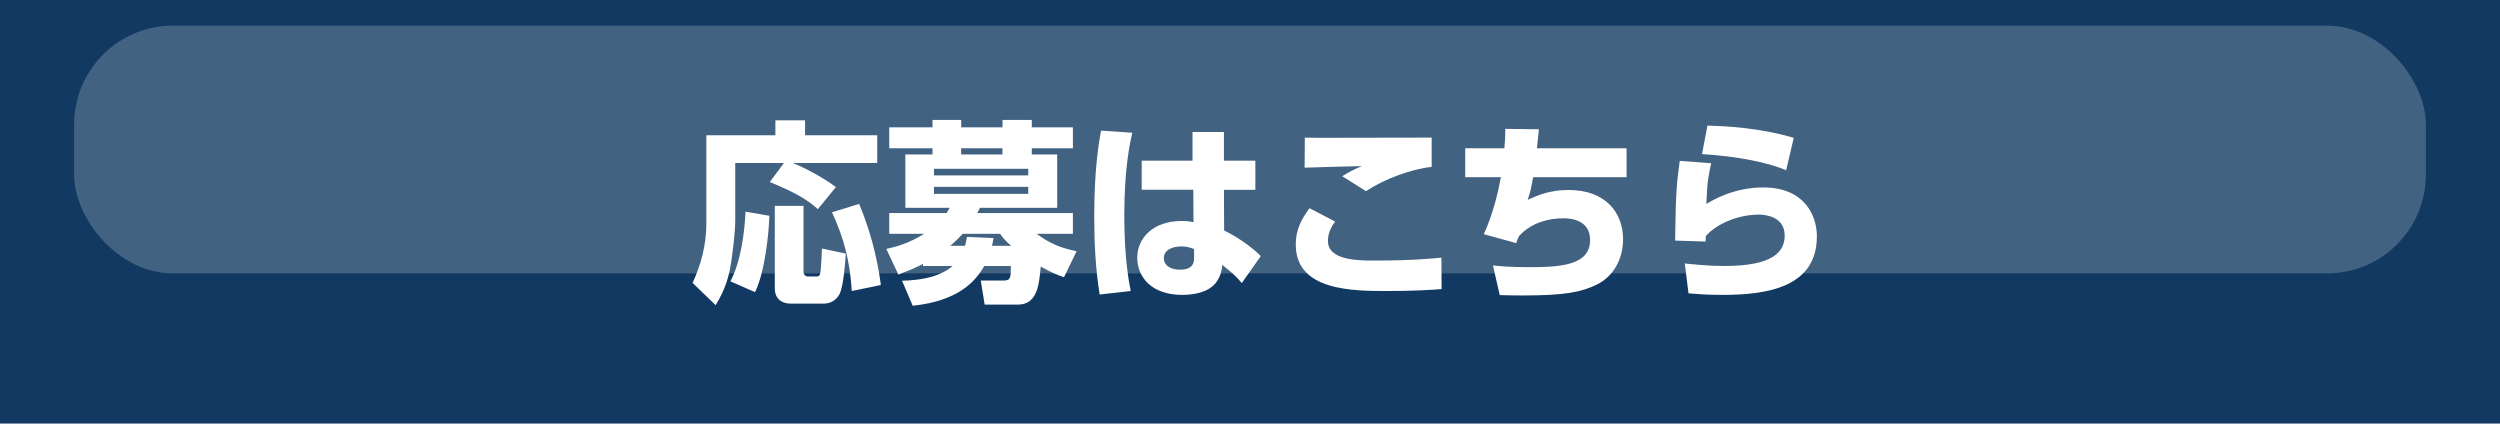
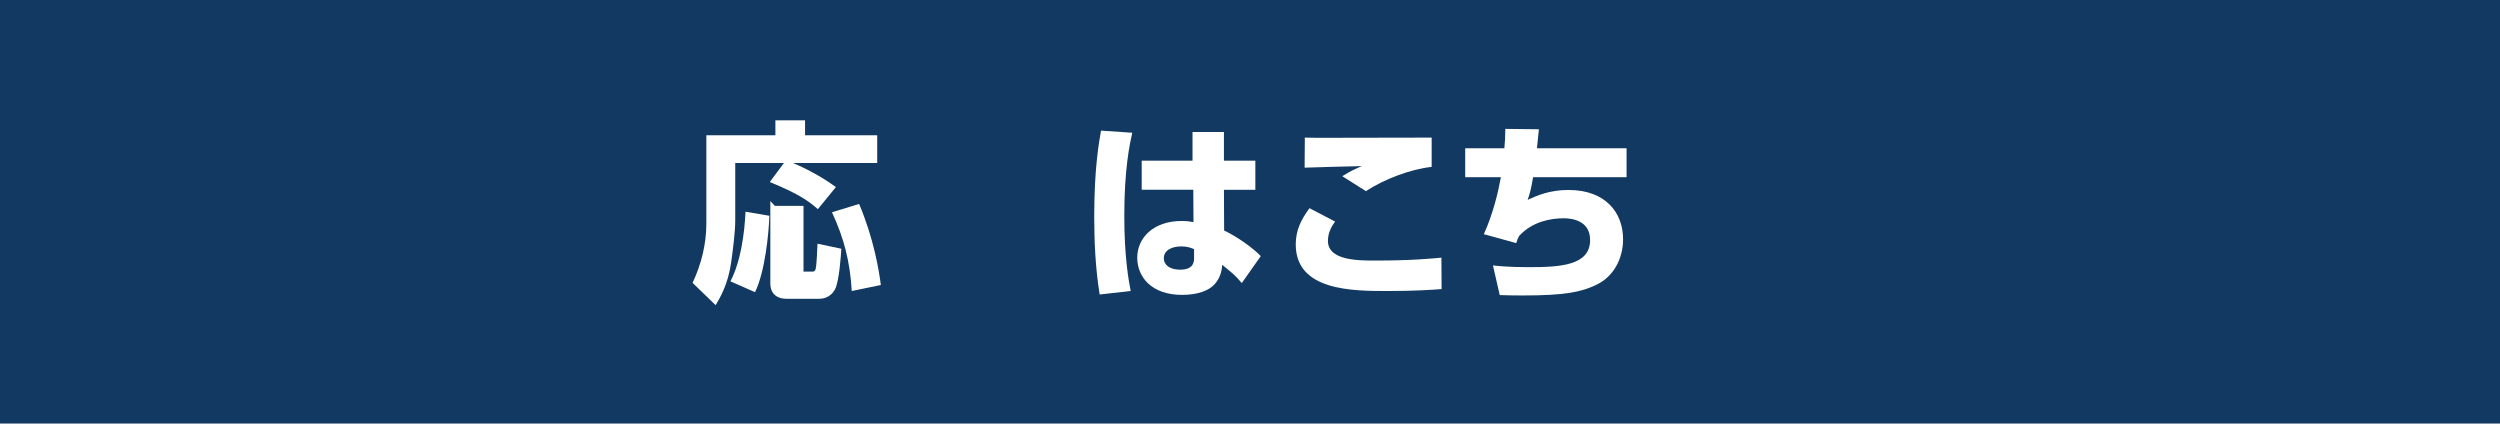
<svg xmlns="http://www.w3.org/2000/svg" id="_レイヤー_2" data-name="レイヤー 2" viewBox="0 0 515.61 87.35">
  <defs>
    <style>
      .cls-1 {
        fill: #113961;
      }

      .cls-2 {
        fill: #fff;
      }

      .cls-3 {
        opacity: .21;
      }
    </style>
  </defs>
  <g id="_レイヤー_3" data-name="レイヤー 3">
    <g>
      <rect class="cls-1" y="0" width="515.61" height="87.35" />
      <g class="cls-3">
-         <rect class="cls-2" x="15.29" y="5.29" width="485.03" height="51.1" rx="20.37" ry="20.37" />
-       </g>
+         </g>
      <g>
-         <path class="cls-2" d="M161.68,33.62h-10.04v11.76c0,2.48-.48,6.16-.84,8.72-.64,4.52-2.24,7.2-3.2,8.84l-4.76-4.6c1.8-3.84,2.84-8,2.84-12.24v-18.2h14.24v-3.08h6.12v3.08h14.88v5.72h-17.36c.72.32,4.8,2,8.84,4.96l-3.72,4.56c-1.92-1.68-3.88-3.12-9.92-5.6l2.92-3.92ZM158.68,44.5c-.12,3.76-.92,11.6-2.96,15.76l-5.08-2.24c2.16-4.08,2.92-10,3.12-14.36l4.92.84ZM159.8,42.46h5.92v13.56c0,.64.4,1,.92,1h1.8c.24,0,.6,0,.72-.64.2-.84.32-4.08.36-5.12l4.92,1.04c-.08,1.4-.44,6.68-1.28,8.32-1,1.92-2.76,2-3.24,2h-6.88c-1.36,0-3.24-.64-3.24-3.16v-17ZM177.19,42.06c3.04,7.2,4.08,13.64,4.48,16.72l-6,1.24c-.36-6.08-1.6-10.88-4.08-16.24l5.6-1.72Z" />
-         <path class="cls-2" d="M203.08,62.82l-.8-4.96h4.72c1.48,0,1.48-.68,1.48-3h-5.48c-1.72,3-5.16,7.2-14.76,8.2l-2.2-5.16c4.96-.12,8.24-1.16,10.44-3.04h-6.12v-.44c-1.44.76-2.44,1.2-5.08,2.2l-2.48-5.28c1.92-.44,4.48-1.04,7.8-3.12h-7.2v-4.28h11.8c.12-.2.24-.36.68-1.08h-9.16v-11h5.6v-1.28h-8.92v-4.32h8.92v-1.52h5.92v1.52h8.52v-1.52h6.04v1.52h8.48v4.32h-8.48v1.28h5.24v11h-15.92c-.16.32-.2.4-.56,1.08h19.72v4.28h-7.48c2.64,1.92,4.64,2.84,8.24,3.6l-2.6,5.36c-1.48-.52-2.52-.92-4.8-2.2-.32,3.6-.64,7.84-4.68,7.84h-6.88ZM212.07,34.82h-19.44v1.36h19.44v-1.36ZM212.07,38.54h-19.44v1.44h19.44v-1.44ZM208.55,50.7c-1.32-1.16-1.72-1.64-2.28-2.48h-7.72c-.8.88-1.4,1.48-2.56,2.48h3.04c.2-.76.28-1.12.4-1.84l5.48.24c-.12.8-.2,1.08-.32,1.6h3.96ZM206.75,31.86v-1.28h-8.52v1.28h8.52Z" />
+         <path class="cls-2" d="M161.68,33.62h-10.04v11.76c0,2.48-.48,6.16-.84,8.72-.64,4.52-2.24,7.2-3.2,8.84l-4.76-4.6c1.8-3.84,2.84-8,2.84-12.24v-18.2h14.24v-3.08h6.12v3.08h14.88v5.72h-17.36c.72.32,4.8,2,8.84,4.96l-3.72,4.56c-1.92-1.68-3.88-3.12-9.92-5.6l2.92-3.92ZM158.68,44.5c-.12,3.76-.92,11.6-2.96,15.76l-5.08-2.24c2.16-4.08,2.92-10,3.12-14.36l4.92.84ZM159.8,42.46h5.92v13.56h1.8c.24,0,.6,0,.72-.64.2-.84.32-4.08.36-5.12l4.92,1.04c-.08,1.4-.44,6.68-1.28,8.32-1,1.92-2.76,2-3.24,2h-6.88c-1.36,0-3.24-.64-3.24-3.16v-17ZM177.19,42.06c3.04,7.2,4.08,13.64,4.48,16.72l-6,1.24c-.36-6.08-1.6-10.88-4.08-16.24l5.6-1.72Z" />
        <path class="cls-2" d="M233.52,27.38c-.52,2.32-1.64,7.48-1.64,17.12,0,8.48.88,13.24,1.32,15.52l-6.4.72c-.92-5.68-1.12-11.32-1.12-16.16,0-9.76.96-15.16,1.4-17.64l6.44.44ZM258.91,33.14v6h-6.48l.04,8.4c2.96,1.4,6.2,3.84,7.56,5.28l-3.92,5.56c-1.4-1.64-1.92-2.04-4.04-3.76-.08,1.48-.52,2.8-1.52,3.96-1.24,1.4-3.6,2.24-6.76,2.24-6.28,0-9.24-3.68-9.24-7.68s3.24-7.56,9.12-7.56c1.28,0,1.88.12,2.48.24l-.04-6.68h-10.64v-6h10.48v-5.92h6.48v5.92h6.48ZM246.27,51.38c-.68-.28-1.4-.56-2.64-.56-1.88,0-3.6.76-3.6,2.44,0,1.36,1.2,2.36,3.36,2.36,2.88,0,2.88-1.72,2.88-2.48v-1.76Z" />
        <path class="cls-2" d="M275.36,45.7c-1.44,1.88-1.48,3.44-1.48,4,0,4.04,6.28,4.04,9.72,4.04,7.76,0,11.92-.44,13.68-.6l.04,6.48c-2.08.16-5.56.4-11.04.4-7.28,0-19.04,0-19.04-9.6,0-2.92,1.08-5.12,2.84-7.48l5.28,2.76ZM295.27,34.42c-4.36.48-9.68,2.48-13.56,5l-4.88-3.08c1.68-1.04,2.28-1.32,4.04-2.08-1.88.04-10.12.24-11.8.32l.04-6.2c1.4.04,2.64.04,4.28.04,4.12,0,20.8-.04,21.88-.04v6.04Z" />
        <path class="cls-2" d="M335.47,30.58v5.96h-19.28c-.4,2.36-.6,3.16-1.12,4.68,1.92-.88,4.48-2.04,8.4-2.04,7.8,0,11.28,4.8,11.28,10.16,0,4.16-2.08,7.72-5.36,9.32-3.2,1.6-6.68,2.28-15.44,2.28-2.12,0-3.24-.04-4.64-.08l-1.4-6.12c1.08.12,3.2.36,7.4.36,6.56,0,12.64-.36,12.64-5.6,0-4-3.72-4.48-5.44-4.48-2.64,0-6.44.64-9.2,3.64-.28.52-.4.84-.6,1.48l-6.68-1.84c1.92-4.2,3-8.84,3.52-11.76h-7.36v-5.96h8.08c.12-1.32.16-2.04.2-4l6.92.08c-.2,2.08-.36,3.44-.4,3.92h18.48Z" />
-         <path class="cls-2" d="M352.92,33.66c-.52,2.36-.84,3.88-1,8.4,1.28-.76,5.64-3.4,11.72-3.4,8.72,0,11.08,6,11.08,10.08,0,10.44-10.12,12.08-19.4,12.08-3.68,0-5.44-.2-7.08-.32l-.76-6.16c1.6.16,4.76.52,8.16.52,10.08,0,12.44-2.96,12.44-6.28,0-4.04-4.24-4.32-5.32-4.32-4.04,0-8.56,1.72-10.96,4.44,0,.64,0,.8-.04,1.12l-6.28-.2c.12-10.4.4-12.28.96-16.44l6.48.48ZM368.39,35.1c-4.12-1.68-9.92-2.84-17.36-3.32l1.12-5.88c3.8.12,10.48.4,17.8,2.52l-1.56,6.68Z" />
      </g>
    </g>
  </g>
</svg>